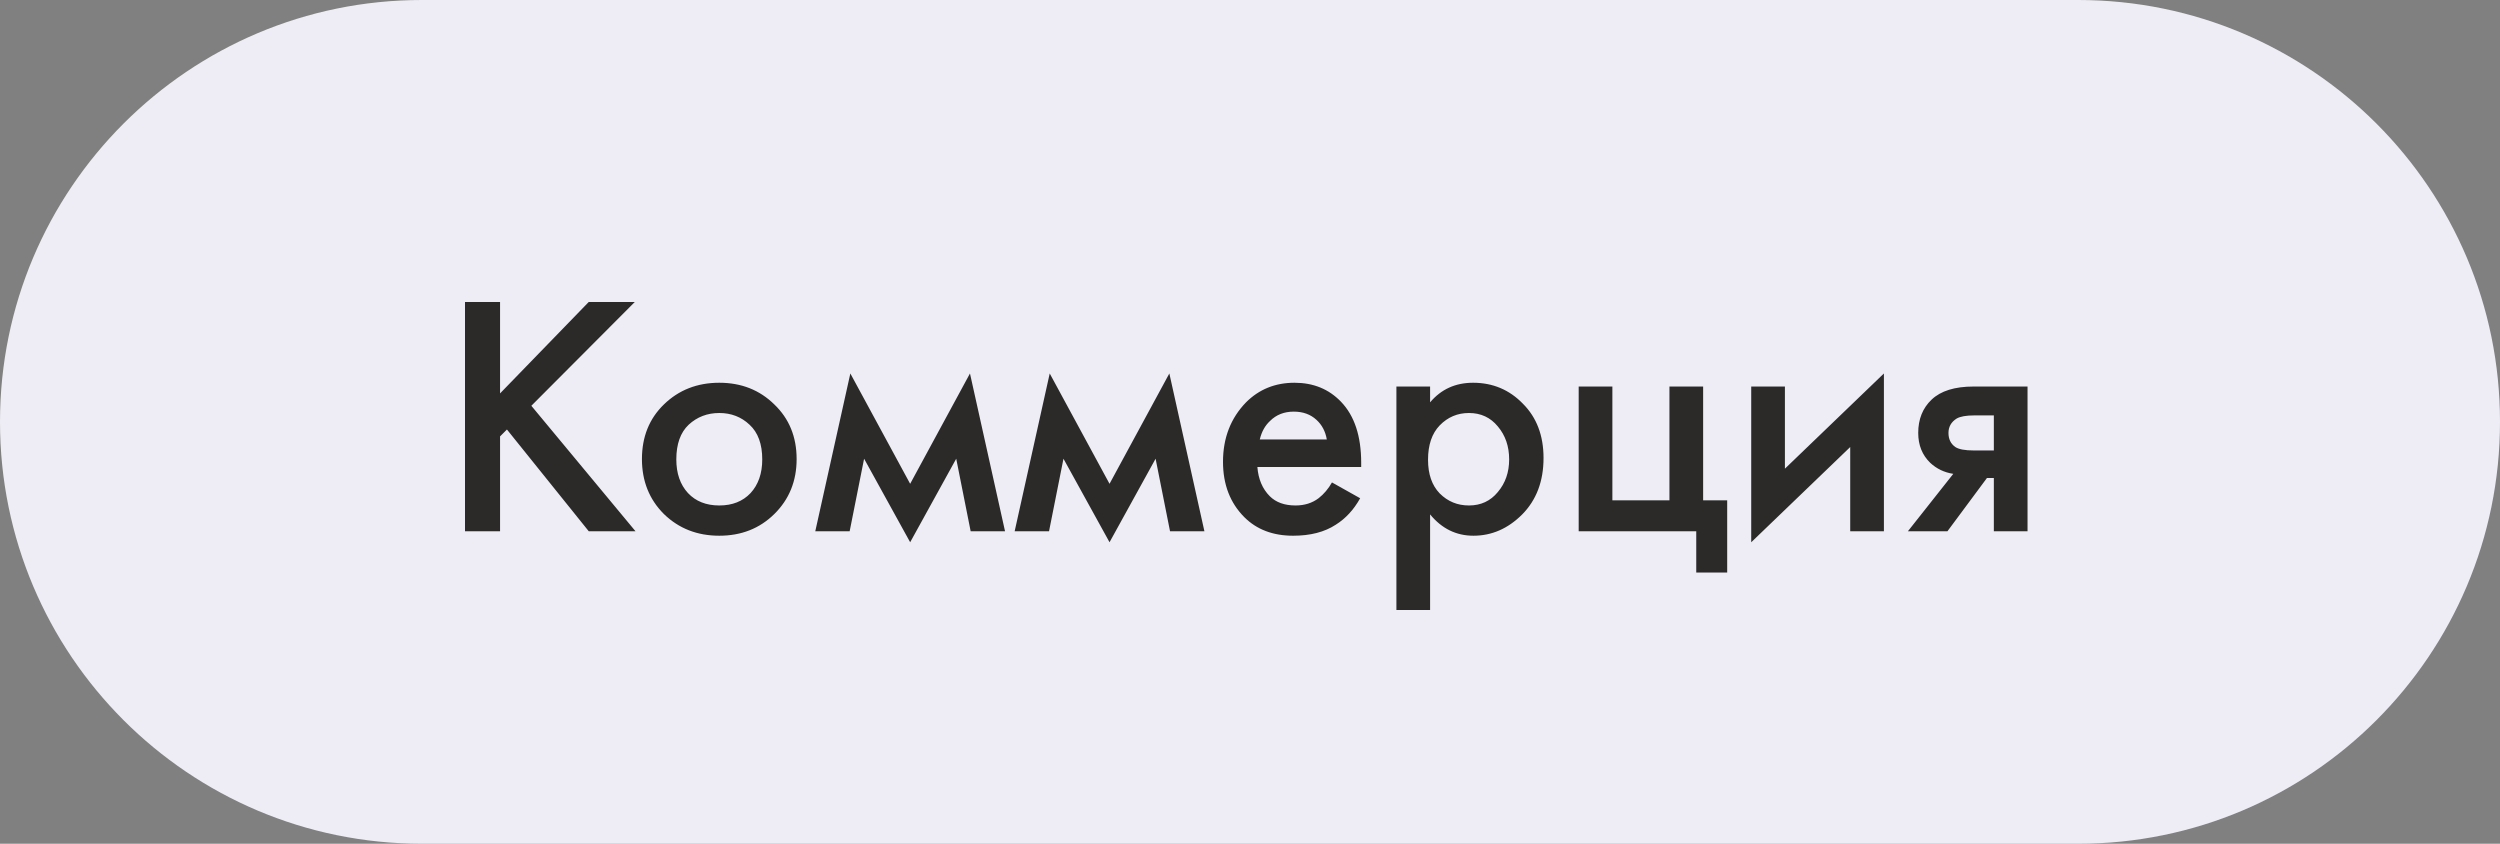
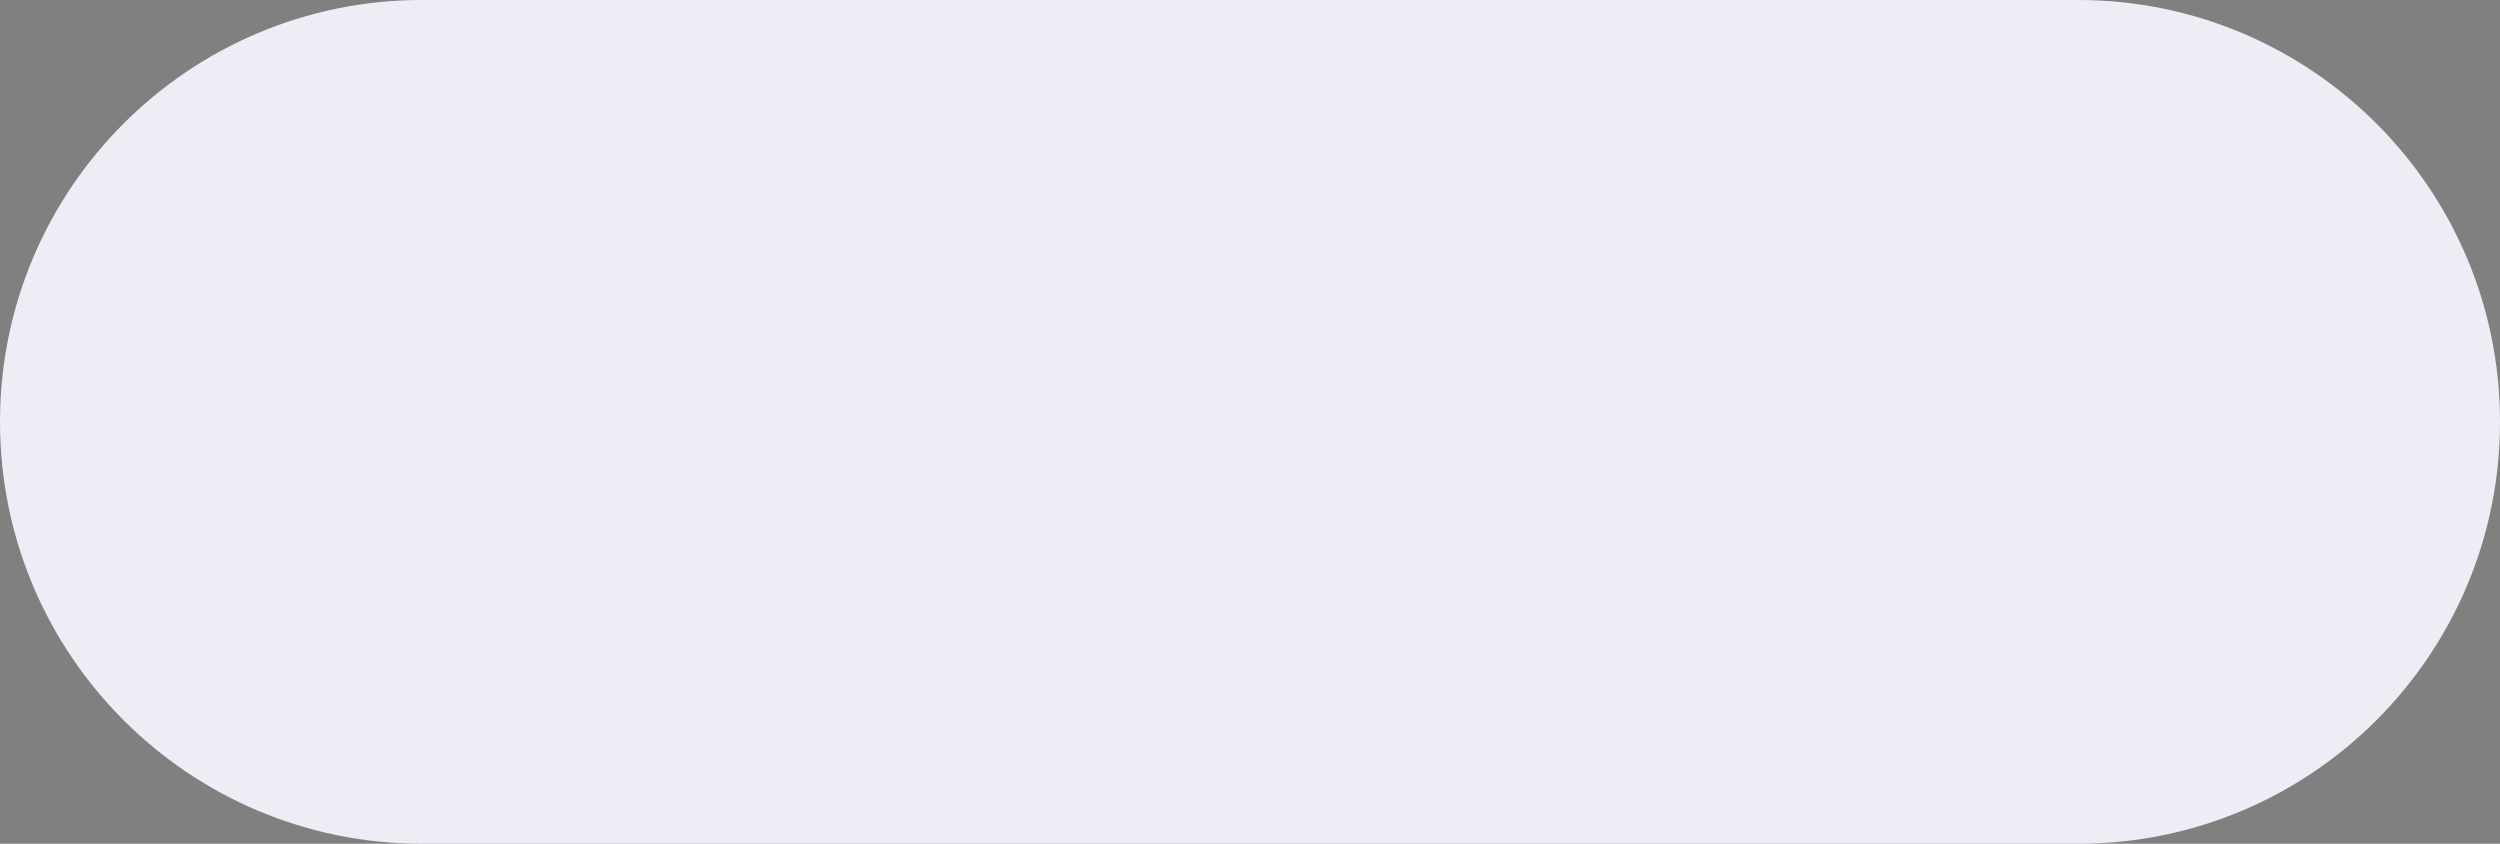
<svg xmlns="http://www.w3.org/2000/svg" width="80" height="27" viewBox="0 0 80 27" fill="none">
  <rect x="0" y="0" width="80" height="27" fill="#808080" stroke="none" />
  <path d="M0 13.5C0 6.044 6.044 0 13.5 0H66.5C73.956 0 80 6.044 80 13.5V13.5C80 20.956 73.956 27 66.5 27H13.5C6.044 27 0 20.956 0 13.5V13.5Z" fill="#EEECF4" />
-   <path d="M16.002 9.663V12.589L18.84 9.663H20.314L17.003 12.985L20.336 17H18.84L16.222 13.744L16.002 13.964V17H14.88V9.663H16.002ZM21.246 12.941C21.722 12.479 22.313 12.248 23.017 12.248C23.721 12.248 24.307 12.479 24.777 12.941C25.253 13.396 25.492 13.979 25.492 14.69C25.492 15.394 25.253 15.981 24.777 16.45C24.307 16.912 23.721 17.143 23.017 17.143C22.313 17.143 21.722 16.912 21.246 16.45C20.776 15.981 20.542 15.394 20.542 14.69C20.542 13.979 20.776 13.396 21.246 12.941ZM22.016 15.779C22.265 16.043 22.599 16.175 23.017 16.175C23.435 16.175 23.768 16.043 24.018 15.779C24.267 15.508 24.392 15.148 24.392 14.701C24.392 14.21 24.256 13.839 23.985 13.59C23.721 13.341 23.398 13.216 23.017 13.216C22.635 13.216 22.309 13.341 22.038 13.59C21.774 13.839 21.642 14.21 21.642 14.701C21.642 15.148 21.766 15.508 22.016 15.779ZM26.089 17L27.211 11.951L29.125 15.482L31.039 11.951L32.161 17H31.061L30.599 14.679L29.125 17.352L27.651 14.679L27.189 17H26.089ZM32.469 17L33.591 11.951L35.505 15.482L37.419 11.951L38.541 17H37.441L36.979 14.679L35.505 17.352L34.031 14.679L33.569 17H32.469ZM42.623 15.438L43.525 15.944C43.32 16.311 43.06 16.593 42.744 16.791C42.385 17.026 41.93 17.143 41.38 17.143C40.735 17.143 40.214 16.945 39.818 16.549C39.364 16.094 39.136 15.504 39.136 14.778C39.136 14.015 39.382 13.381 39.873 12.875C40.291 12.457 40.808 12.248 41.424 12.248C42.026 12.248 42.521 12.45 42.909 12.853C43.342 13.3 43.558 13.953 43.558 14.811V14.943H40.236C40.266 15.332 40.398 15.643 40.632 15.878C40.83 16.076 41.105 16.175 41.457 16.175C41.743 16.175 41.989 16.098 42.194 15.944C42.363 15.812 42.506 15.643 42.623 15.438ZM40.313 14.063H42.458C42.414 13.806 42.304 13.597 42.128 13.436C41.938 13.26 41.696 13.172 41.402 13.172C41.094 13.172 40.841 13.271 40.643 13.469C40.482 13.616 40.372 13.814 40.313 14.063ZM45.763 16.461V19.519H44.685V12.369H45.763V12.875C46.115 12.457 46.573 12.248 47.138 12.248C47.769 12.248 48.3 12.472 48.733 12.919C49.173 13.359 49.393 13.938 49.393 14.657C49.393 15.398 49.166 15.999 48.711 16.461C48.256 16.916 47.736 17.143 47.149 17.143C46.599 17.143 46.137 16.916 45.763 16.461ZM47.006 13.216C46.639 13.216 46.328 13.348 46.071 13.612C45.822 13.869 45.697 14.235 45.697 14.712C45.697 15.174 45.822 15.533 46.071 15.79C46.328 16.047 46.639 16.175 47.006 16.175C47.387 16.175 47.695 16.032 47.93 15.746C48.172 15.46 48.293 15.112 48.293 14.701C48.293 14.283 48.172 13.931 47.93 13.645C47.695 13.359 47.387 13.216 47.006 13.216ZM50.518 17V12.369H51.596V16.01H53.422V12.369H54.5V16.01H55.27V18.32H54.28V17H50.518ZM56.039 12.369H57.117V14.998L60.285 11.951V17H59.207V14.305L56.039 17.352V12.369ZM61.053 17L62.505 15.163C62.219 15.119 61.973 15.002 61.768 14.811C61.511 14.562 61.383 14.243 61.383 13.854C61.383 13.414 61.526 13.058 61.812 12.787C62.105 12.508 62.553 12.369 63.154 12.369H64.881V17H63.803V15.295H63.583L62.318 17H61.053ZM63.803 14.415V13.293H63.176C62.919 13.293 62.732 13.326 62.615 13.392C62.439 13.502 62.351 13.656 62.351 13.854C62.351 14.052 62.424 14.202 62.571 14.305C62.681 14.378 62.879 14.415 63.165 14.415H63.803Z" fill="#2B2A29" />
</svg>